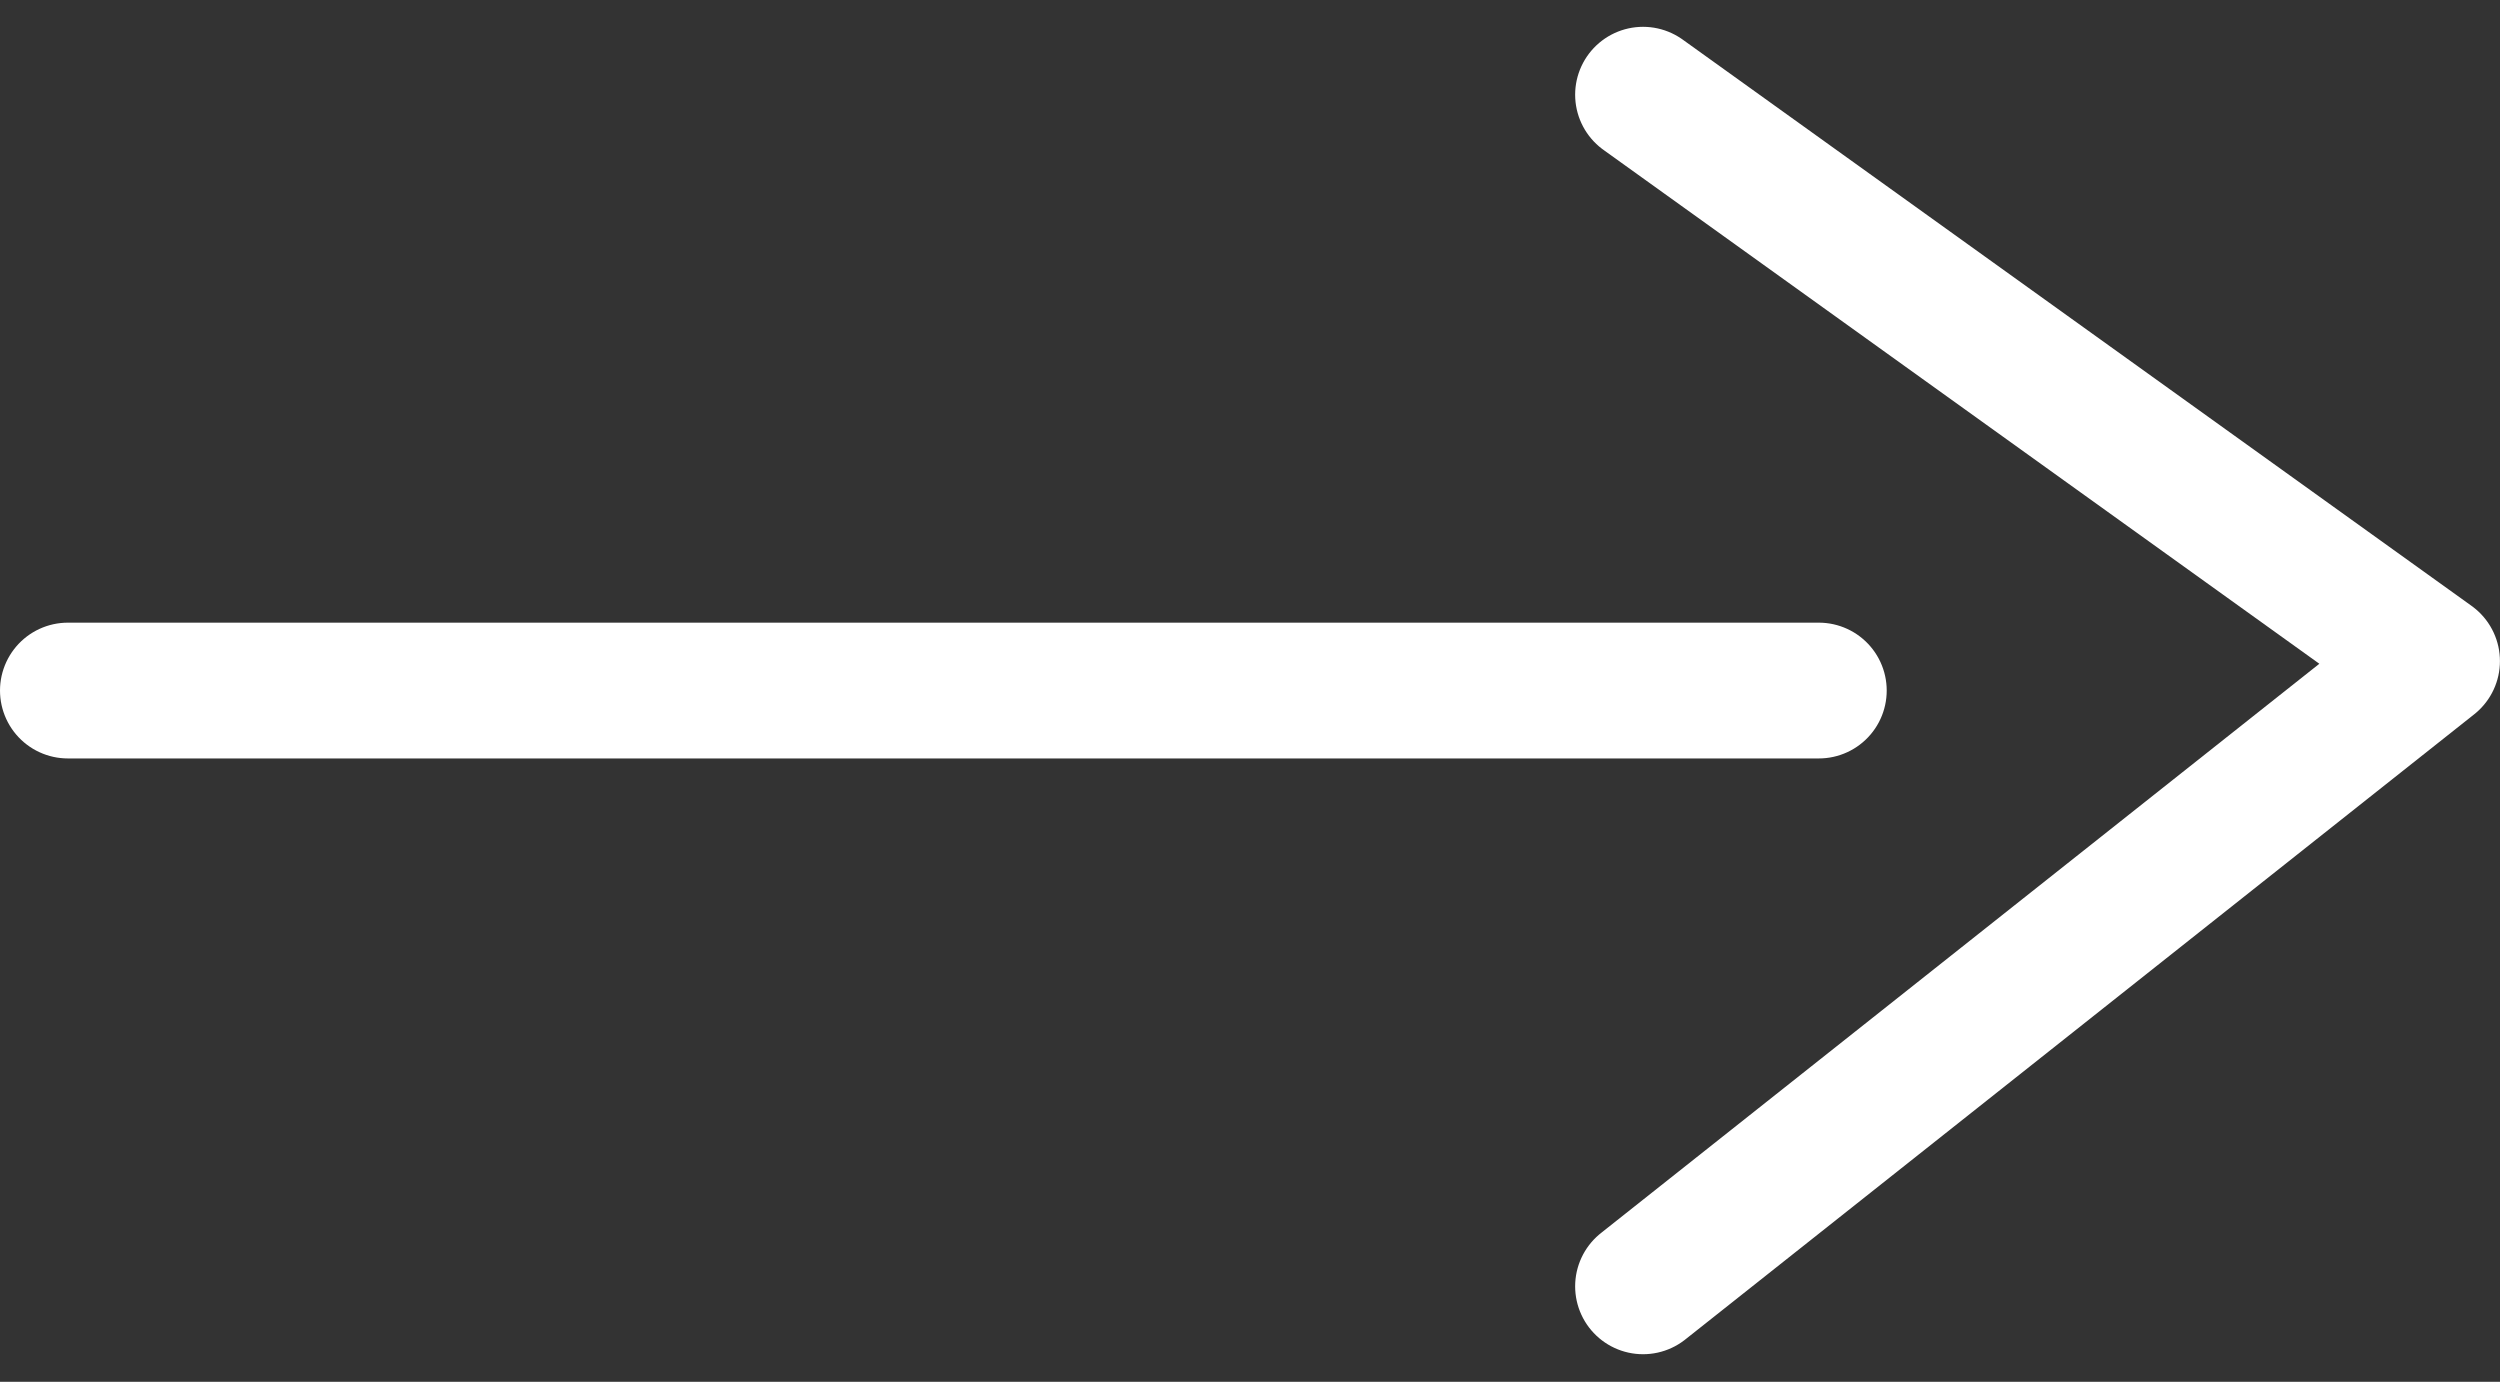
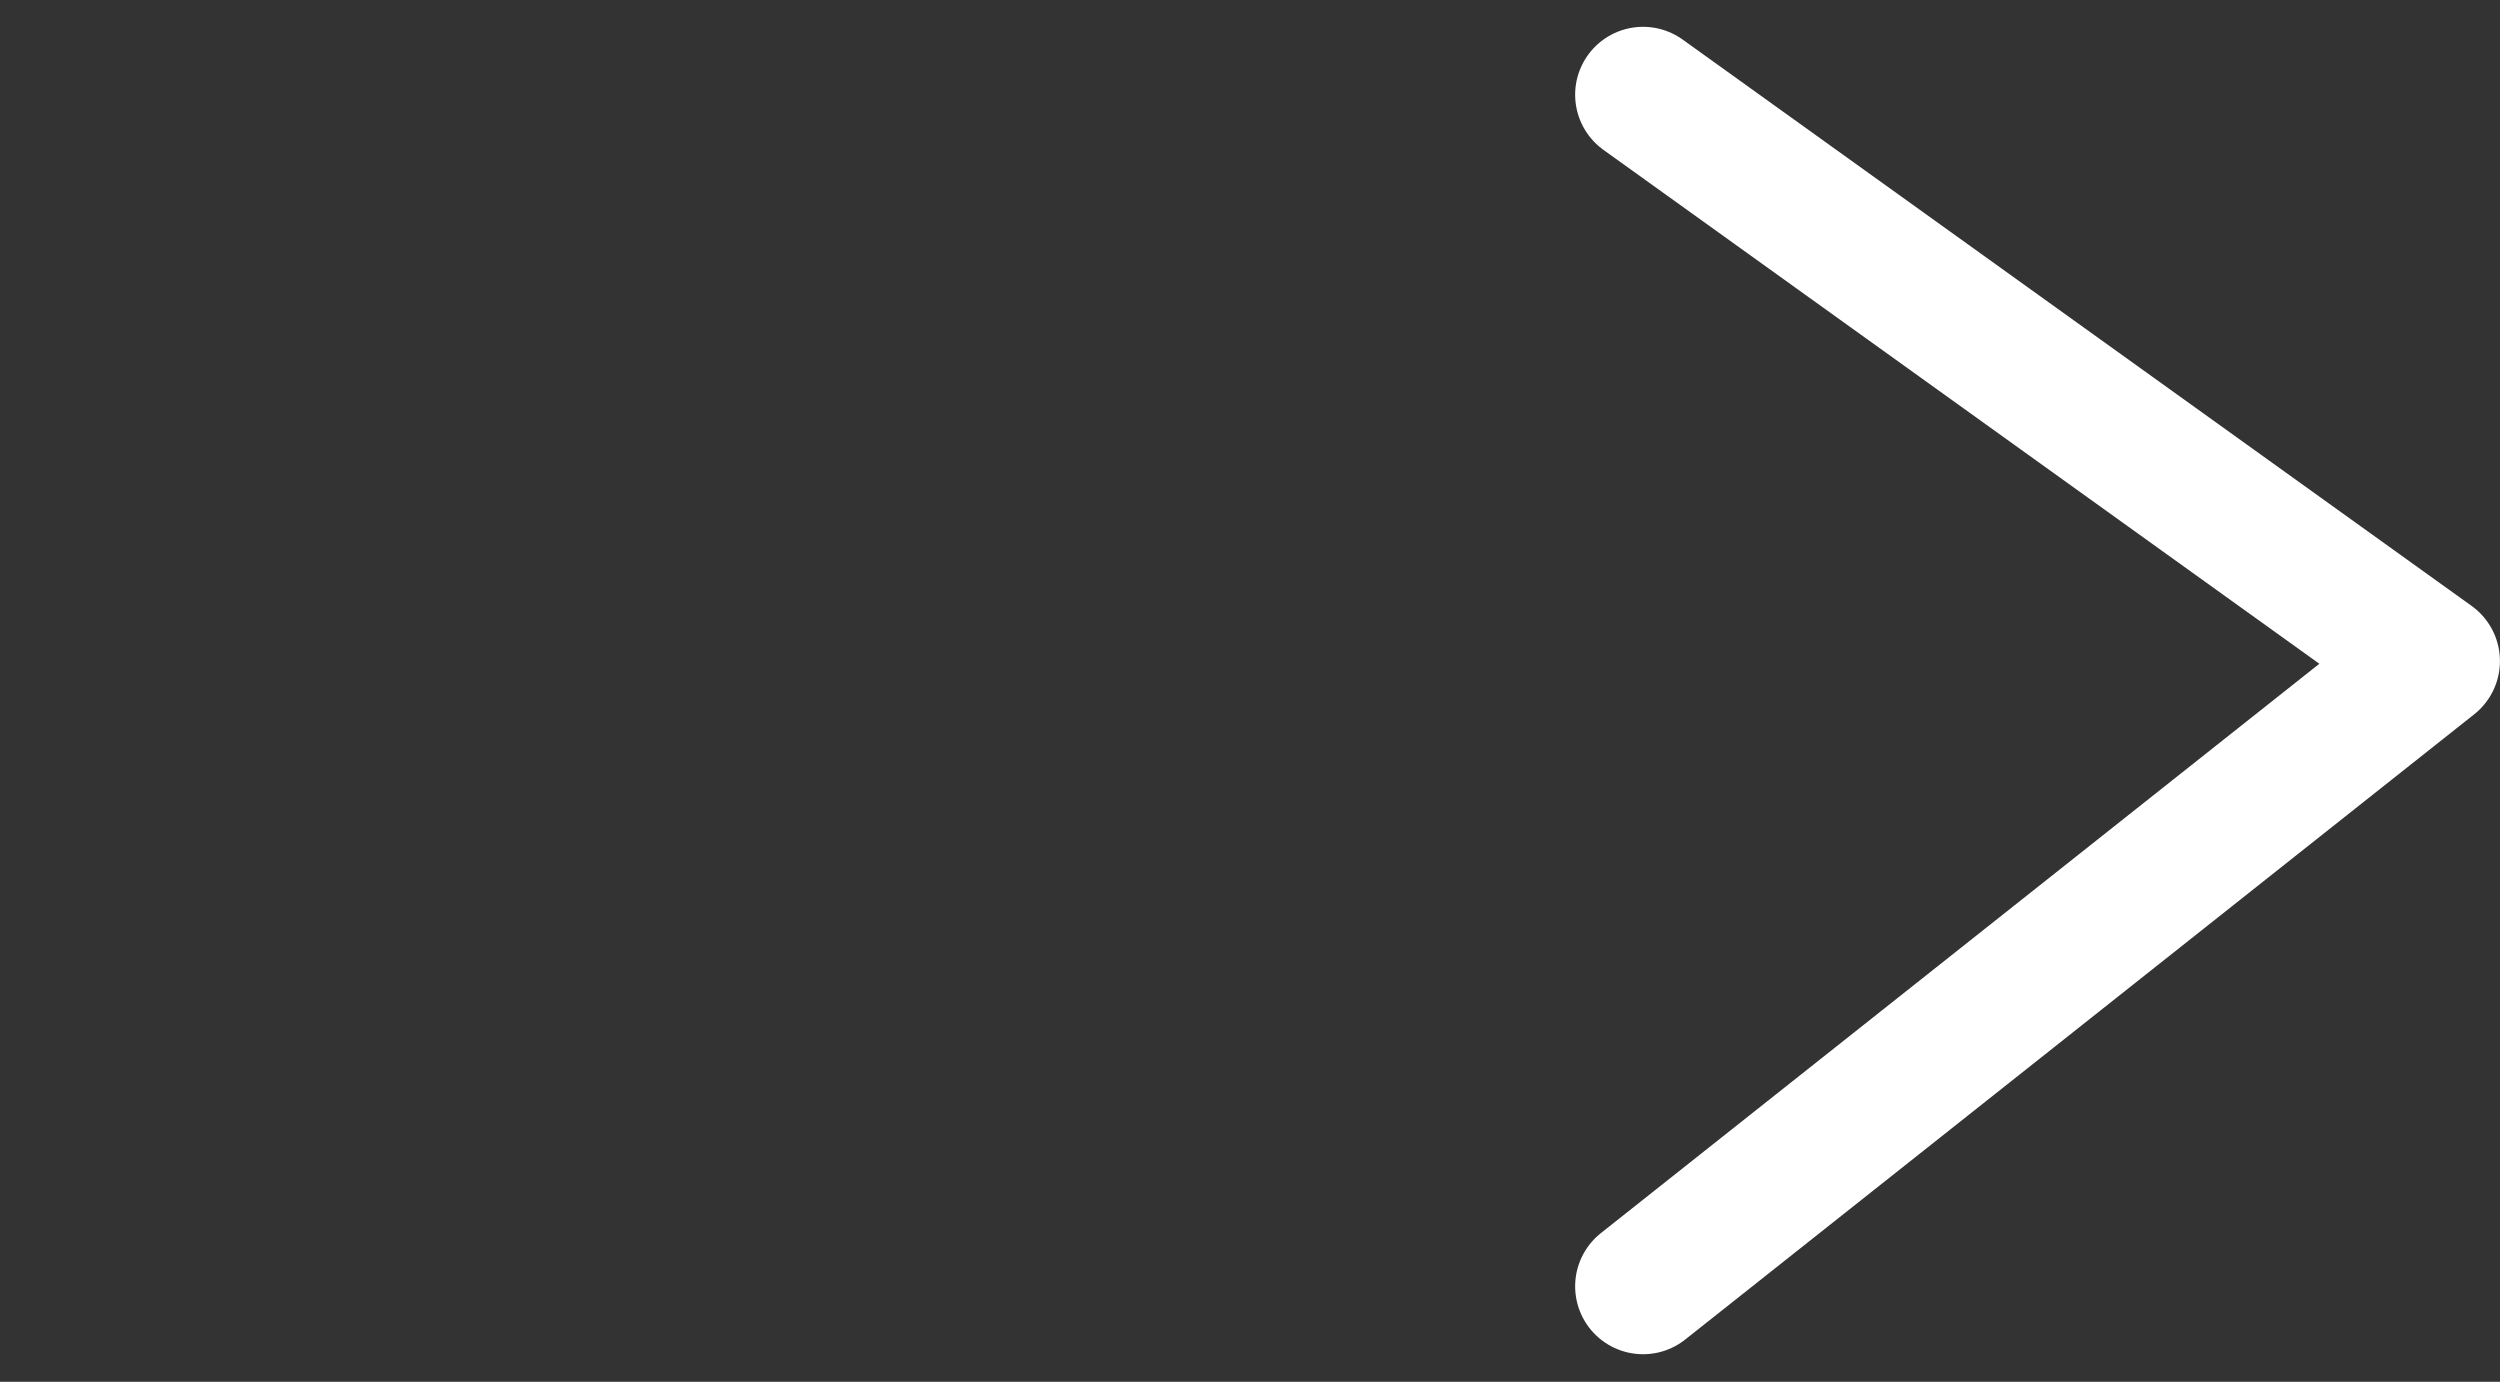
<svg xmlns="http://www.w3.org/2000/svg" width="36.822" height="20.352" viewBox="0 0 36.822 20.352">
  <rect x="0" y="0" width="36.822" height="20.352" fill="#333333" stroke="none" />
  <g id="グループ_137" data-name="グループ 137" transform="translate(-443.615 -1581.623)">
-     <path id="パス_368" data-name="パス 368" d="M437.393,1908.794h25.789" transform="translate(7.222 -317)" fill="none" stroke="#fff" stroke-linecap="round" stroke-linejoin="round" stroke-width="2" />
    <path id="パス_369" data-name="パス 369" d="M455.687,1897.318l11.621,8.342-11.621,9.209" transform="translate(12.128 -314.3)" fill="none" stroke="#fff" stroke-linecap="round" stroke-linejoin="round" stroke-width="2" />
  </g>
</svg>